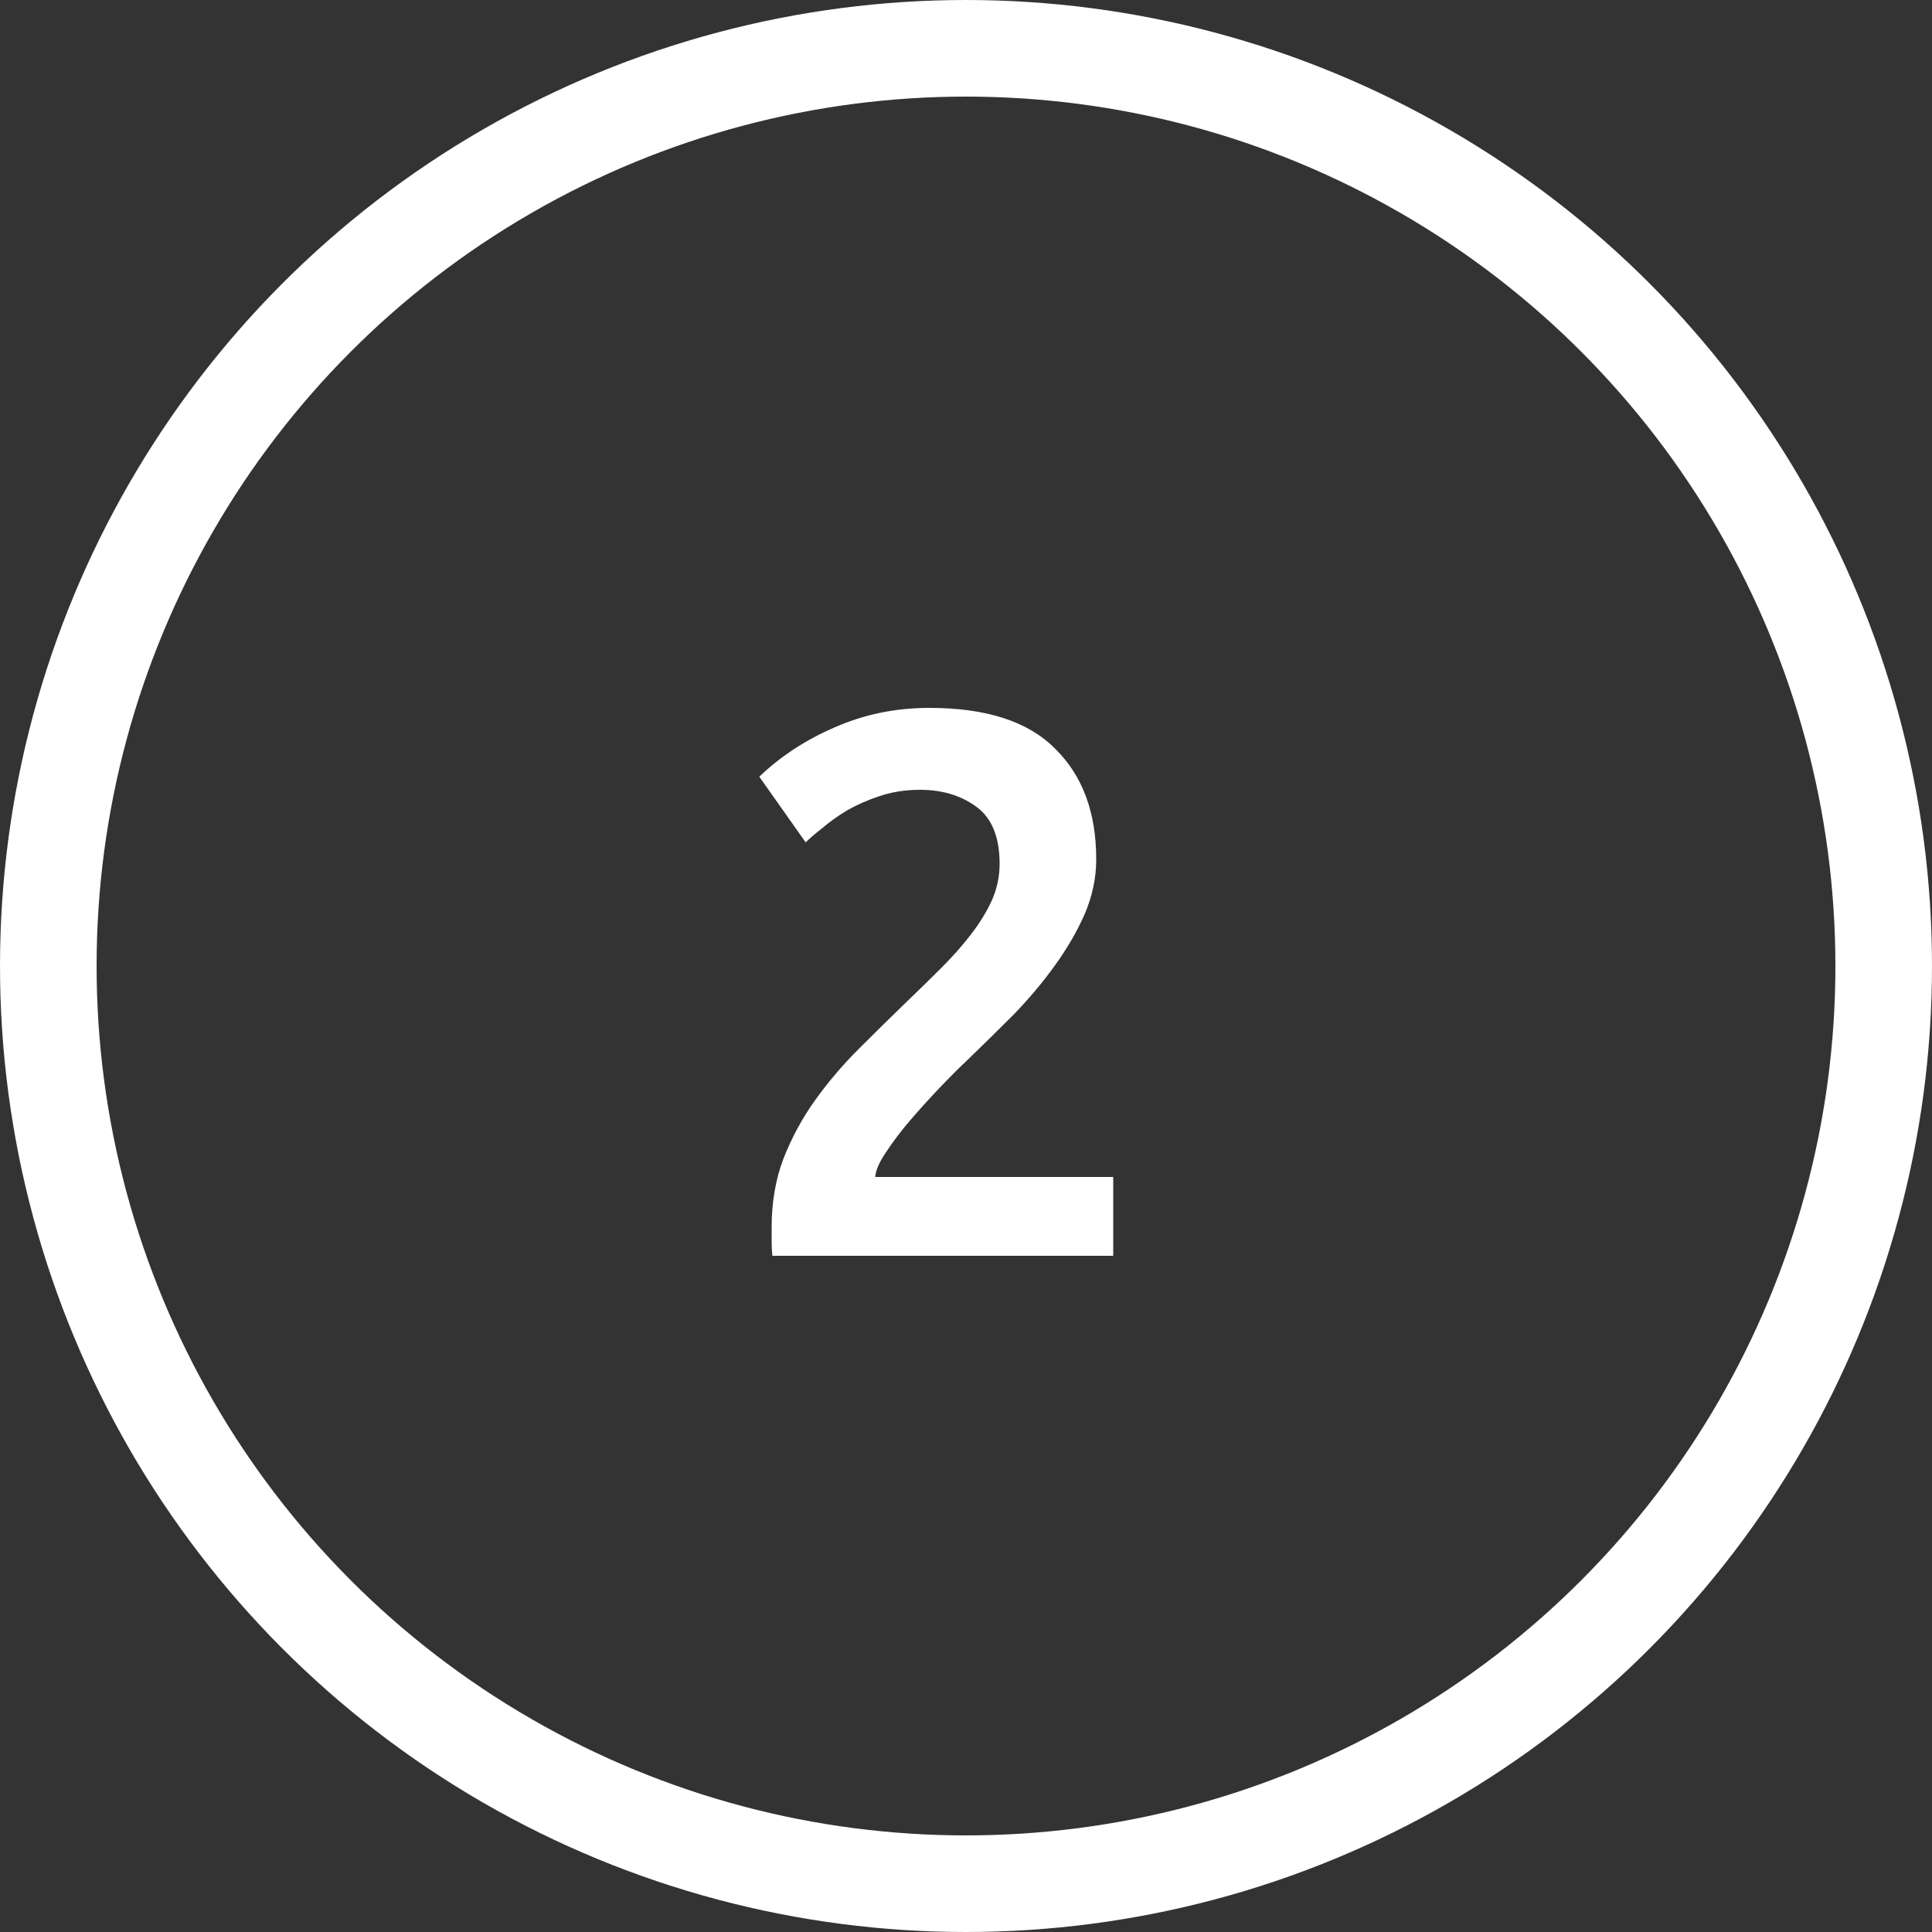
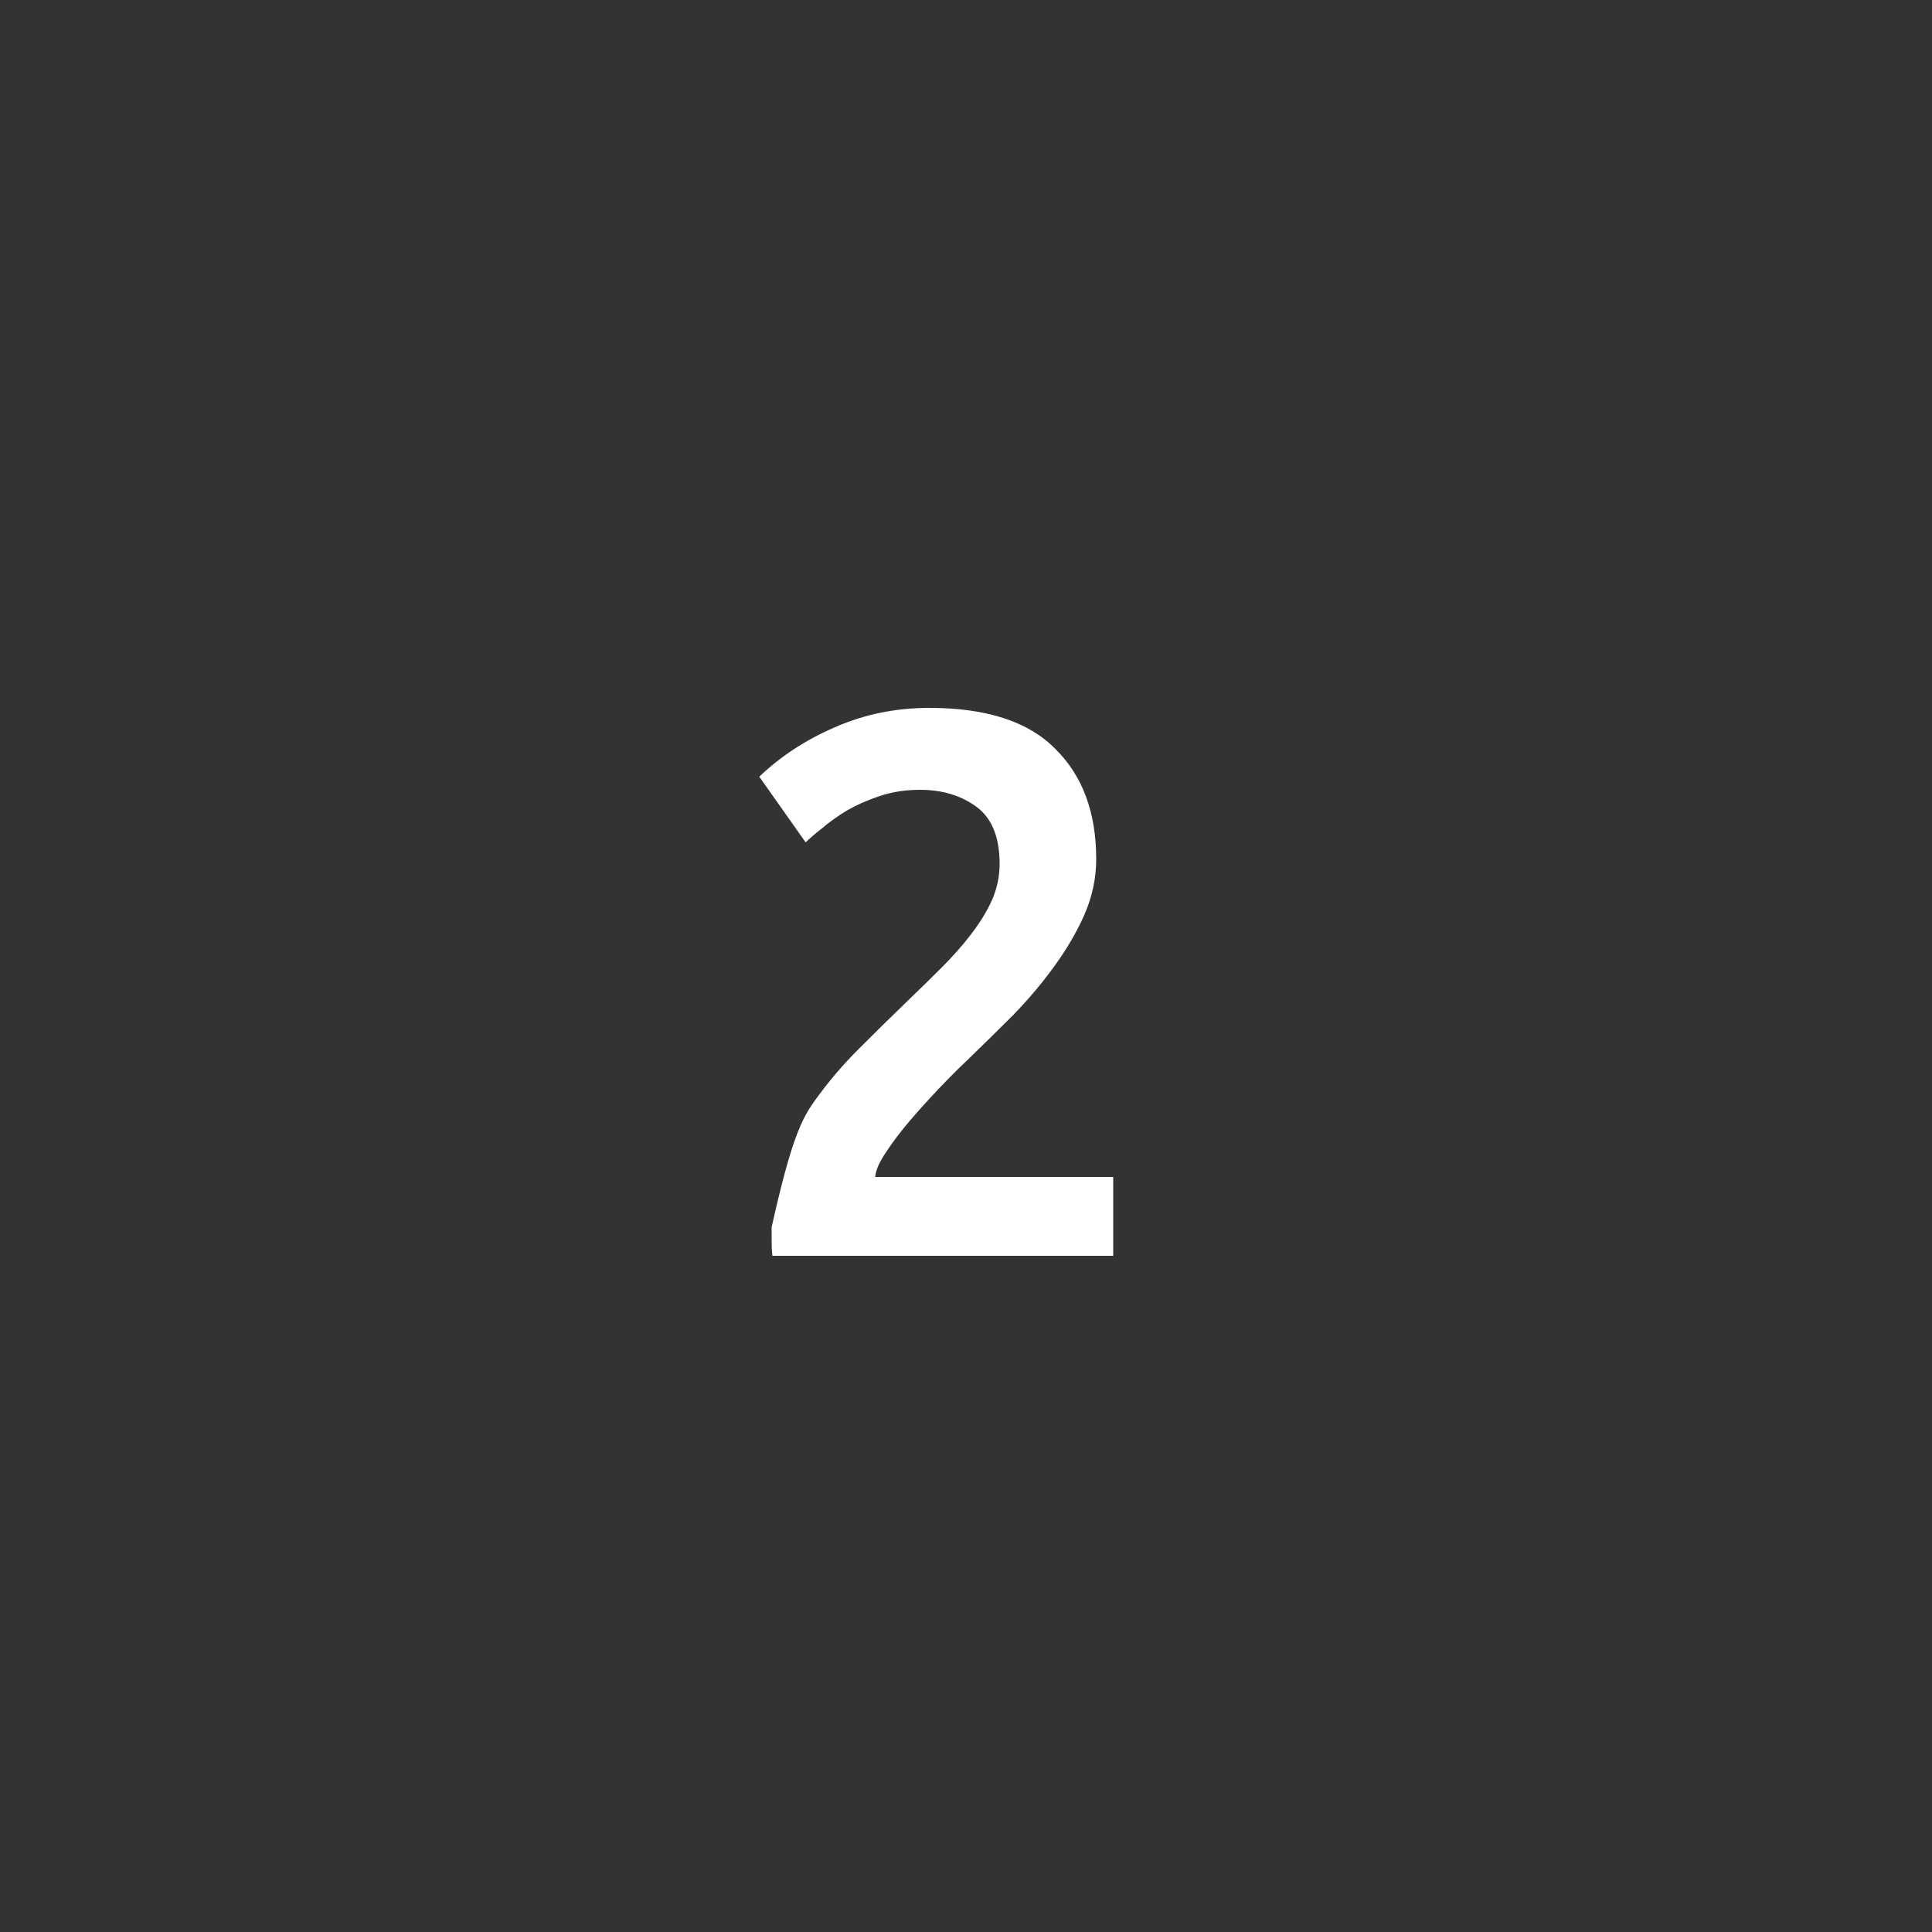
<svg xmlns="http://www.w3.org/2000/svg" width="40" height="40" viewBox="0 0 40 40" fill="none">
  <rect x="0" y="0" width="40" height="40" fill="#333333" stroke="none" />
-   <path d="M22.696 17.792C22.696 18.176 22.616 18.555 22.456 18.928C22.296 19.291 22.088 19.648 21.832 20C21.587 20.341 21.304 20.677 20.984 21.008C20.664 21.328 20.344 21.643 20.024 21.952C19.853 22.112 19.661 22.304 19.448 22.528C19.235 22.752 19.032 22.976 18.84 23.2C18.648 23.424 18.483 23.643 18.344 23.856C18.205 24.059 18.131 24.229 18.12 24.368H23.048V26H15.992C15.981 25.915 15.976 25.813 15.976 25.696C15.976 25.568 15.976 25.472 15.976 25.408C15.976 24.896 16.056 24.427 16.216 24C16.387 23.563 16.605 23.157 16.872 22.784C17.139 22.411 17.437 22.059 17.768 21.728C18.099 21.397 18.429 21.072 18.76 20.752C19.016 20.507 19.261 20.267 19.496 20.032C19.731 19.797 19.933 19.568 20.104 19.344C20.285 19.109 20.429 18.875 20.536 18.64C20.643 18.395 20.696 18.144 20.696 17.888C20.696 17.333 20.536 16.939 20.216 16.704C19.896 16.469 19.507 16.352 19.048 16.352C18.749 16.352 18.472 16.395 18.216 16.48C17.96 16.565 17.731 16.667 17.528 16.784C17.336 16.901 17.165 17.024 17.016 17.152C16.867 17.269 16.755 17.365 16.68 17.44L15.72 16.08C16.168 15.653 16.691 15.312 17.288 15.056C17.896 14.789 18.547 14.656 19.24 14.656C20.424 14.656 21.293 14.939 21.848 15.504C22.413 16.059 22.696 16.821 22.696 17.792Z" fill="white" />
-   <circle cx="20" cy="20" r="19" stroke="white" stroke-width="2" />
+   <path d="M22.696 17.792C22.696 18.176 22.616 18.555 22.456 18.928C22.296 19.291 22.088 19.648 21.832 20C21.587 20.341 21.304 20.677 20.984 21.008C20.664 21.328 20.344 21.643 20.024 21.952C19.853 22.112 19.661 22.304 19.448 22.528C19.235 22.752 19.032 22.976 18.84 23.2C18.648 23.424 18.483 23.643 18.344 23.856C18.205 24.059 18.131 24.229 18.12 24.368H23.048V26H15.992C15.981 25.915 15.976 25.813 15.976 25.696C15.976 25.568 15.976 25.472 15.976 25.408C16.387 23.563 16.605 23.157 16.872 22.784C17.139 22.411 17.437 22.059 17.768 21.728C18.099 21.397 18.429 21.072 18.76 20.752C19.016 20.507 19.261 20.267 19.496 20.032C19.731 19.797 19.933 19.568 20.104 19.344C20.285 19.109 20.429 18.875 20.536 18.64C20.643 18.395 20.696 18.144 20.696 17.888C20.696 17.333 20.536 16.939 20.216 16.704C19.896 16.469 19.507 16.352 19.048 16.352C18.749 16.352 18.472 16.395 18.216 16.48C17.96 16.565 17.731 16.667 17.528 16.784C17.336 16.901 17.165 17.024 17.016 17.152C16.867 17.269 16.755 17.365 16.68 17.44L15.72 16.08C16.168 15.653 16.691 15.312 17.288 15.056C17.896 14.789 18.547 14.656 19.24 14.656C20.424 14.656 21.293 14.939 21.848 15.504C22.413 16.059 22.696 16.821 22.696 17.792Z" fill="white" />
</svg>